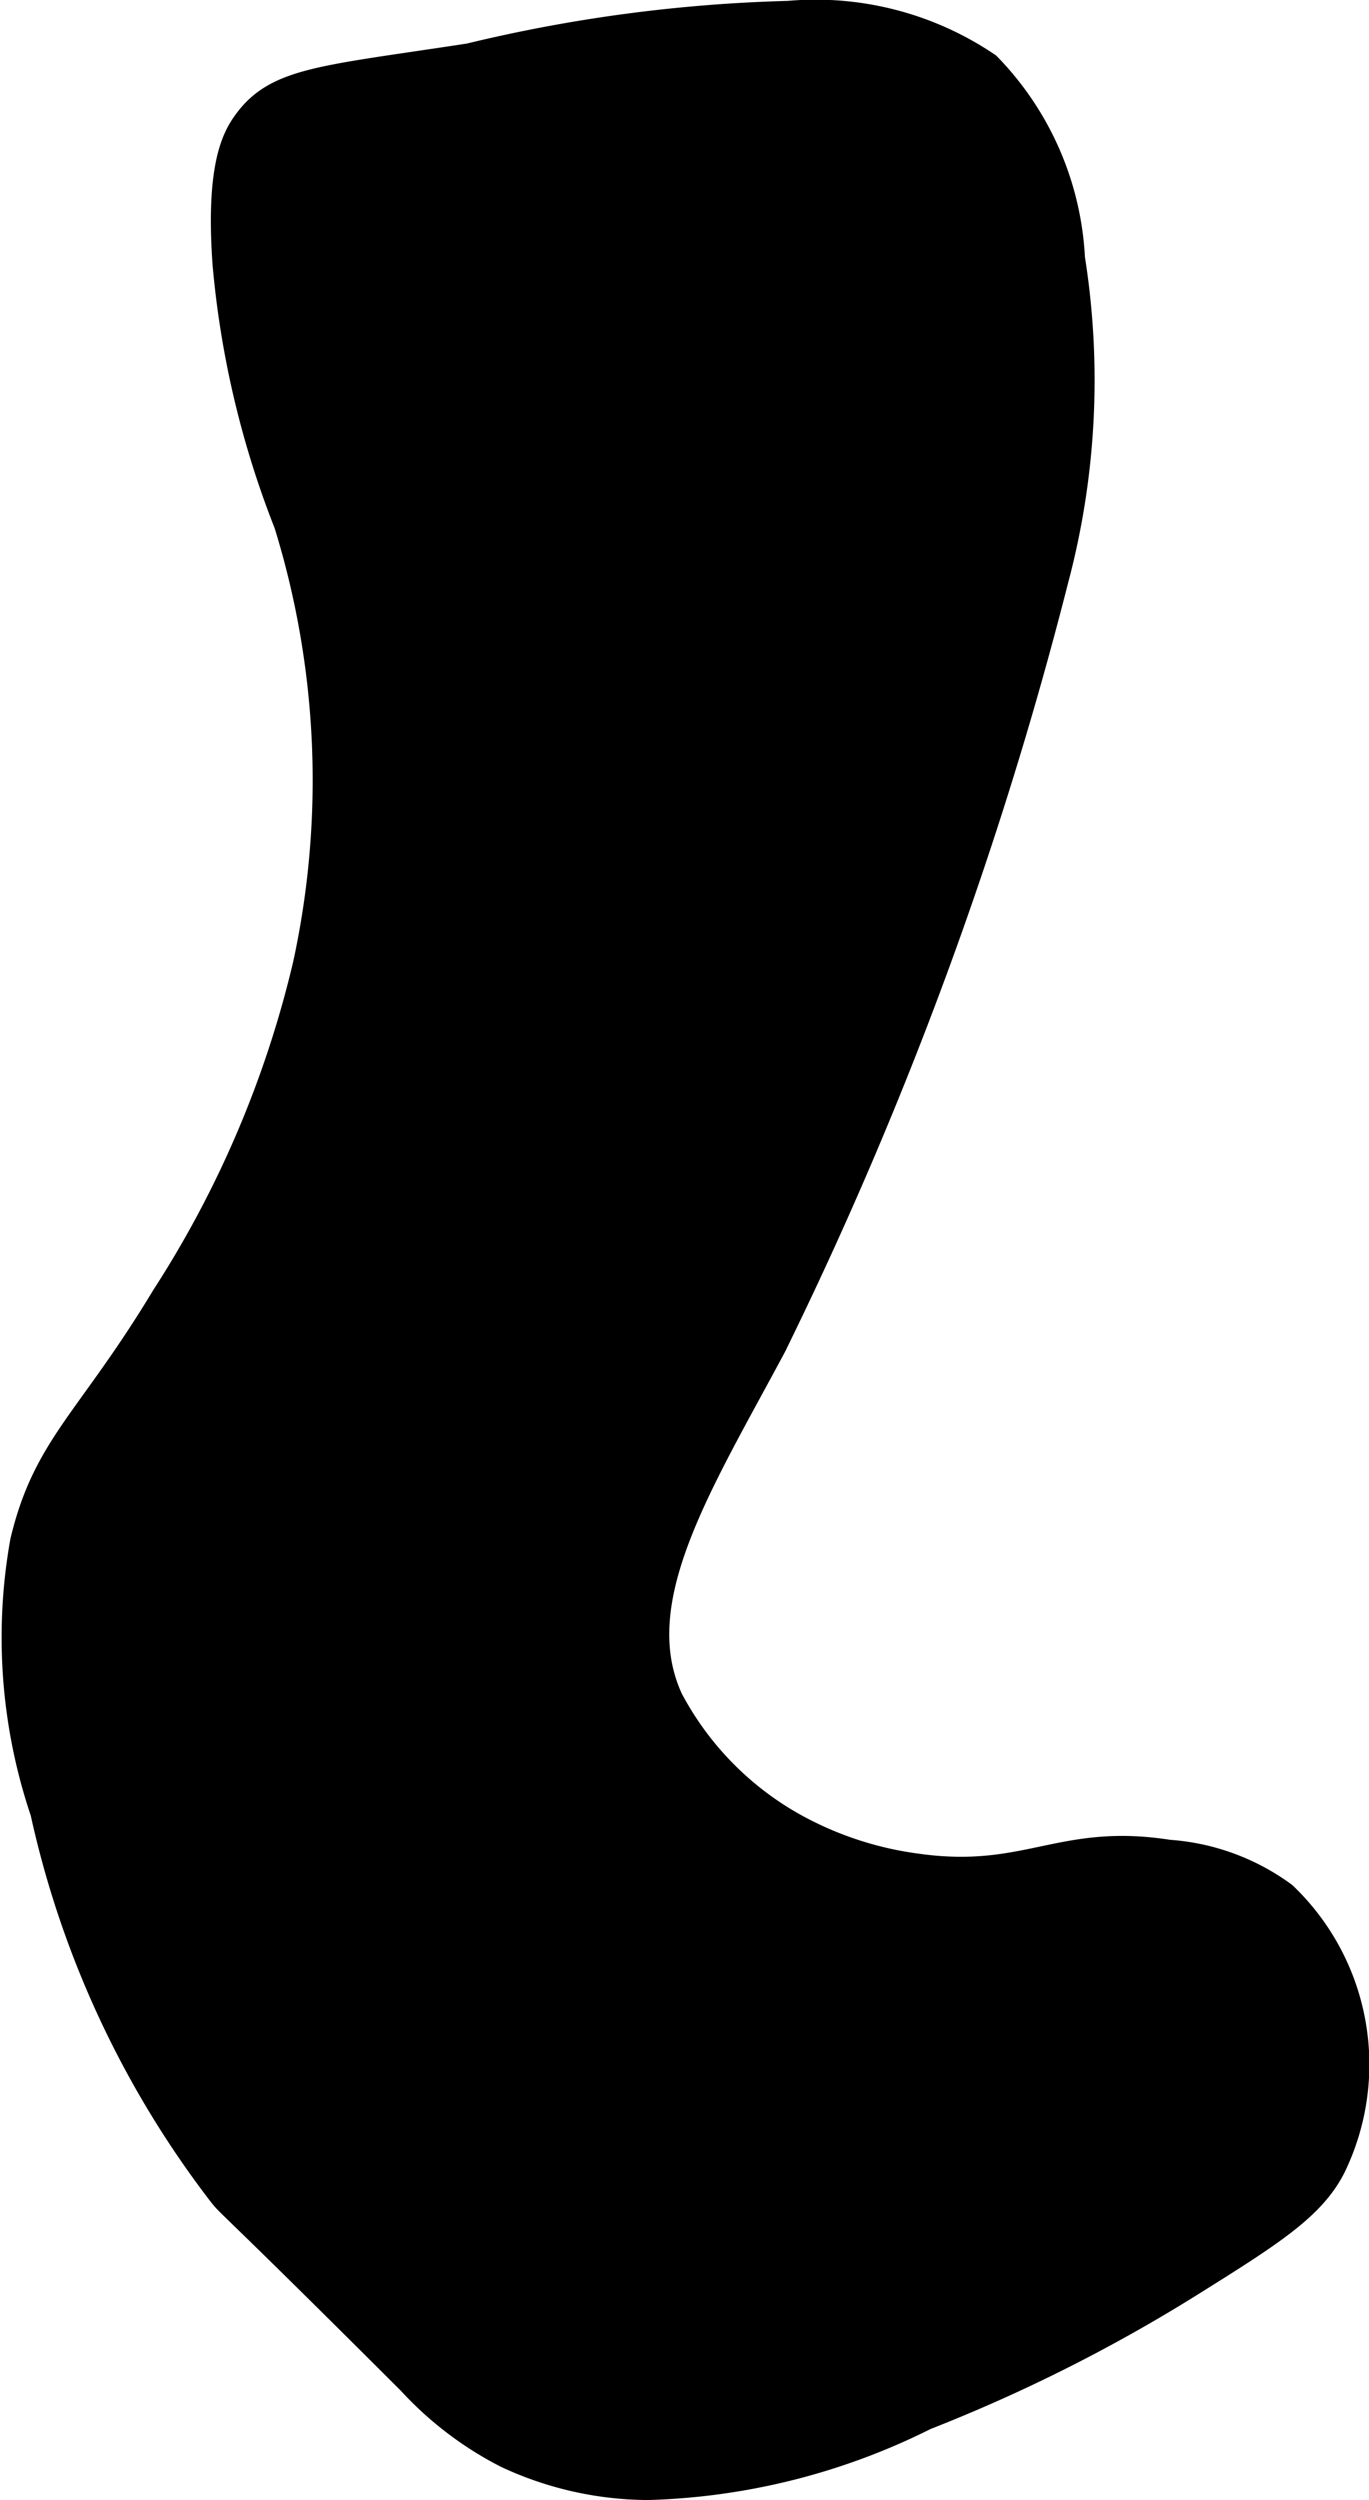
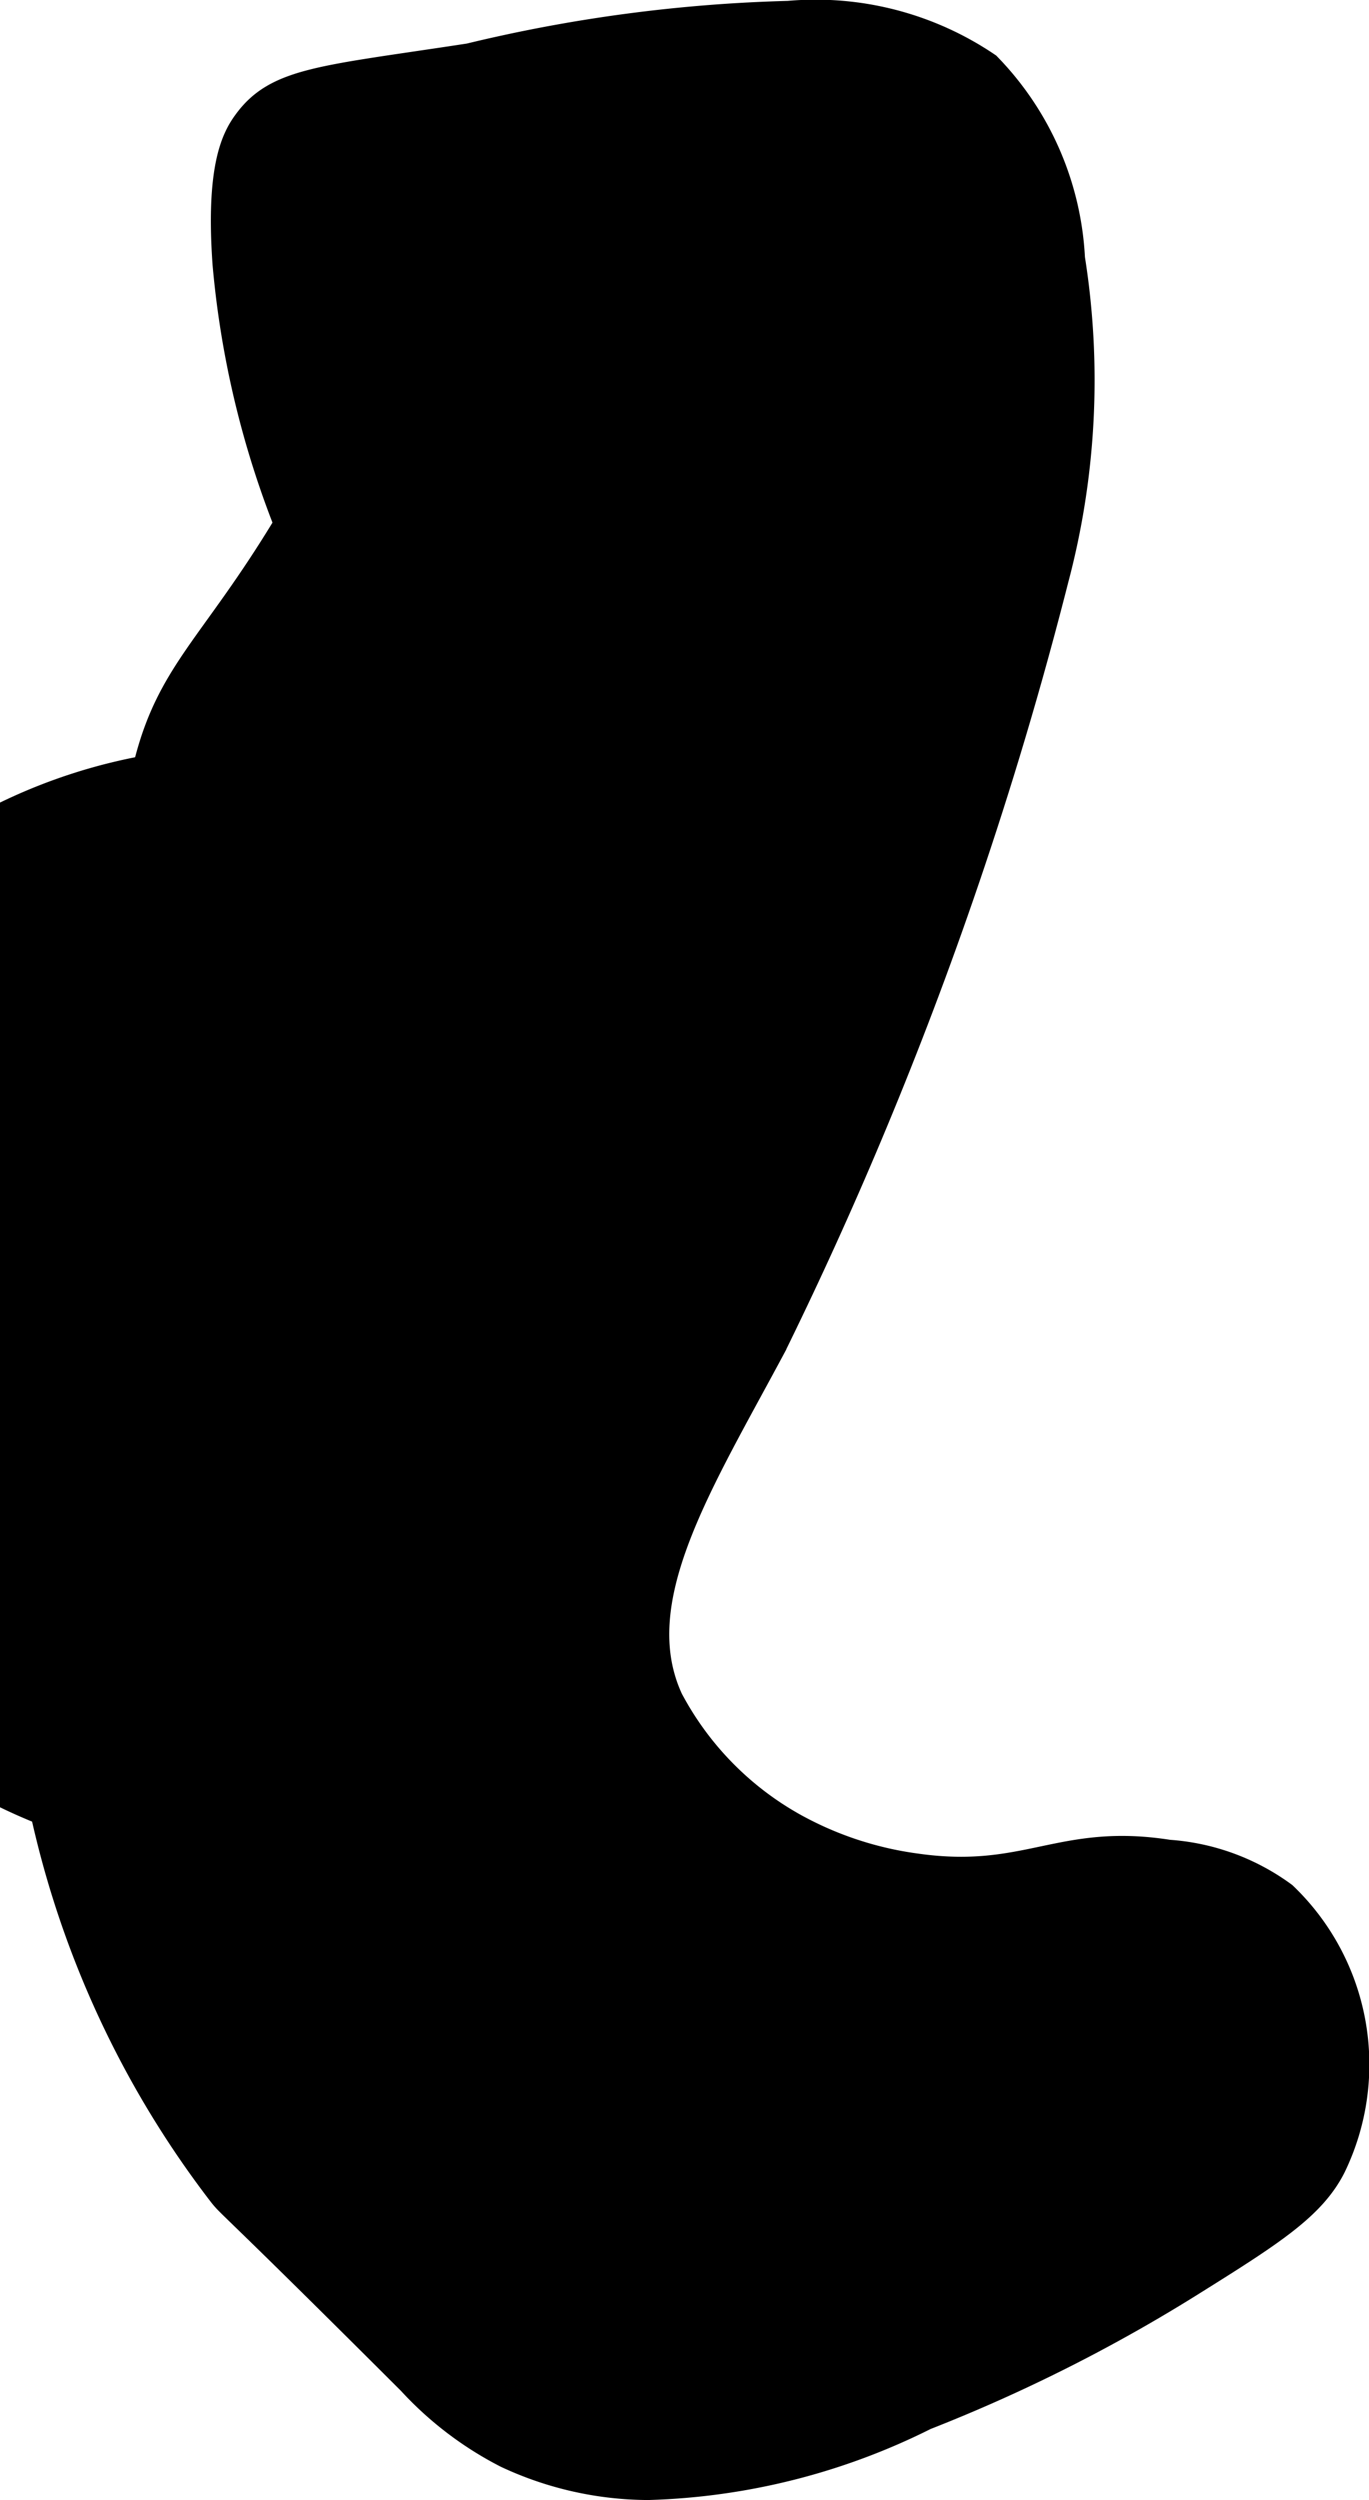
<svg xmlns="http://www.w3.org/2000/svg" version="1.1" width="2.777mm" height="5.069mm" viewBox="0 0 7.872 14.37">
  <defs>
    <style type="text/css">
      .a {
        stroke: #000;
        stroke-miterlimit: 10;
        stroke-width: 0.15px;
      }
    </style>
  </defs>
-   <path class="a" d="M1.297,1.518a5.349,5.349,0,0,0,.353,1.493A4.985,4.985,0,0,1,1.758,5.548,6.084,6.084,0,0,1,.945,7.454c-.43.713-.681.856-.812,1.406A3.134,3.134,0,0,0,.249,10.415a5.553,5.553,0,0,0,1.018,2.189c.063.081.001-.004,1.093,1.086a1.965,1.965,0,0,0,.554.421,1.938,1.938,0,0,0,.813.183,3.796,3.796,0,0,0,1.594-.402A9.247,9.247,0,0,0,6.856,13.119c.459-.287.691-.435.808-.665a1.347,1.347,0,0,0-.281-1.562,1.266,1.266,0,0,0-.663-.243c-.621-.098-.814.169-1.45.079a1.996,1.996,0,0,1-.712-.237,1.796,1.796,0,0,1-.705-.724c-.261-.567.167-1.233.594-2.031A22.646,22.646,0,0,0,6.07,3.329,4.461,4.461,0,0,0,6.164,1.485a1.711,1.711,0,0,0-.484-1.108A1.764,1.764,0,0,0,4.534.08,8.764,8.764,0,0,0,2.699.324c-.848.13-1.108.136-1.285.38C1.346.797,1.258.97,1.297,1.518Z" />
+   <path class="a" d="M1.297,1.518a5.349,5.349,0,0,0,.353,1.493c-.43.713-.681.856-.812,1.406A3.134,3.134,0,0,0,.249,10.415a5.553,5.553,0,0,0,1.018,2.189c.063.081.001-.004,1.093,1.086a1.965,1.965,0,0,0,.554.421,1.938,1.938,0,0,0,.813.183,3.796,3.796,0,0,0,1.594-.402A9.247,9.247,0,0,0,6.856,13.119c.459-.287.691-.435.808-.665a1.347,1.347,0,0,0-.281-1.562,1.266,1.266,0,0,0-.663-.243c-.621-.098-.814.169-1.45.079a1.996,1.996,0,0,1-.712-.237,1.796,1.796,0,0,1-.705-.724c-.261-.567.167-1.233.594-2.031A22.646,22.646,0,0,0,6.07,3.329,4.461,4.461,0,0,0,6.164,1.485a1.711,1.711,0,0,0-.484-1.108A1.764,1.764,0,0,0,4.534.08,8.764,8.764,0,0,0,2.699.324c-.848.13-1.108.136-1.285.38C1.346.797,1.258.97,1.297,1.518Z" />
</svg>